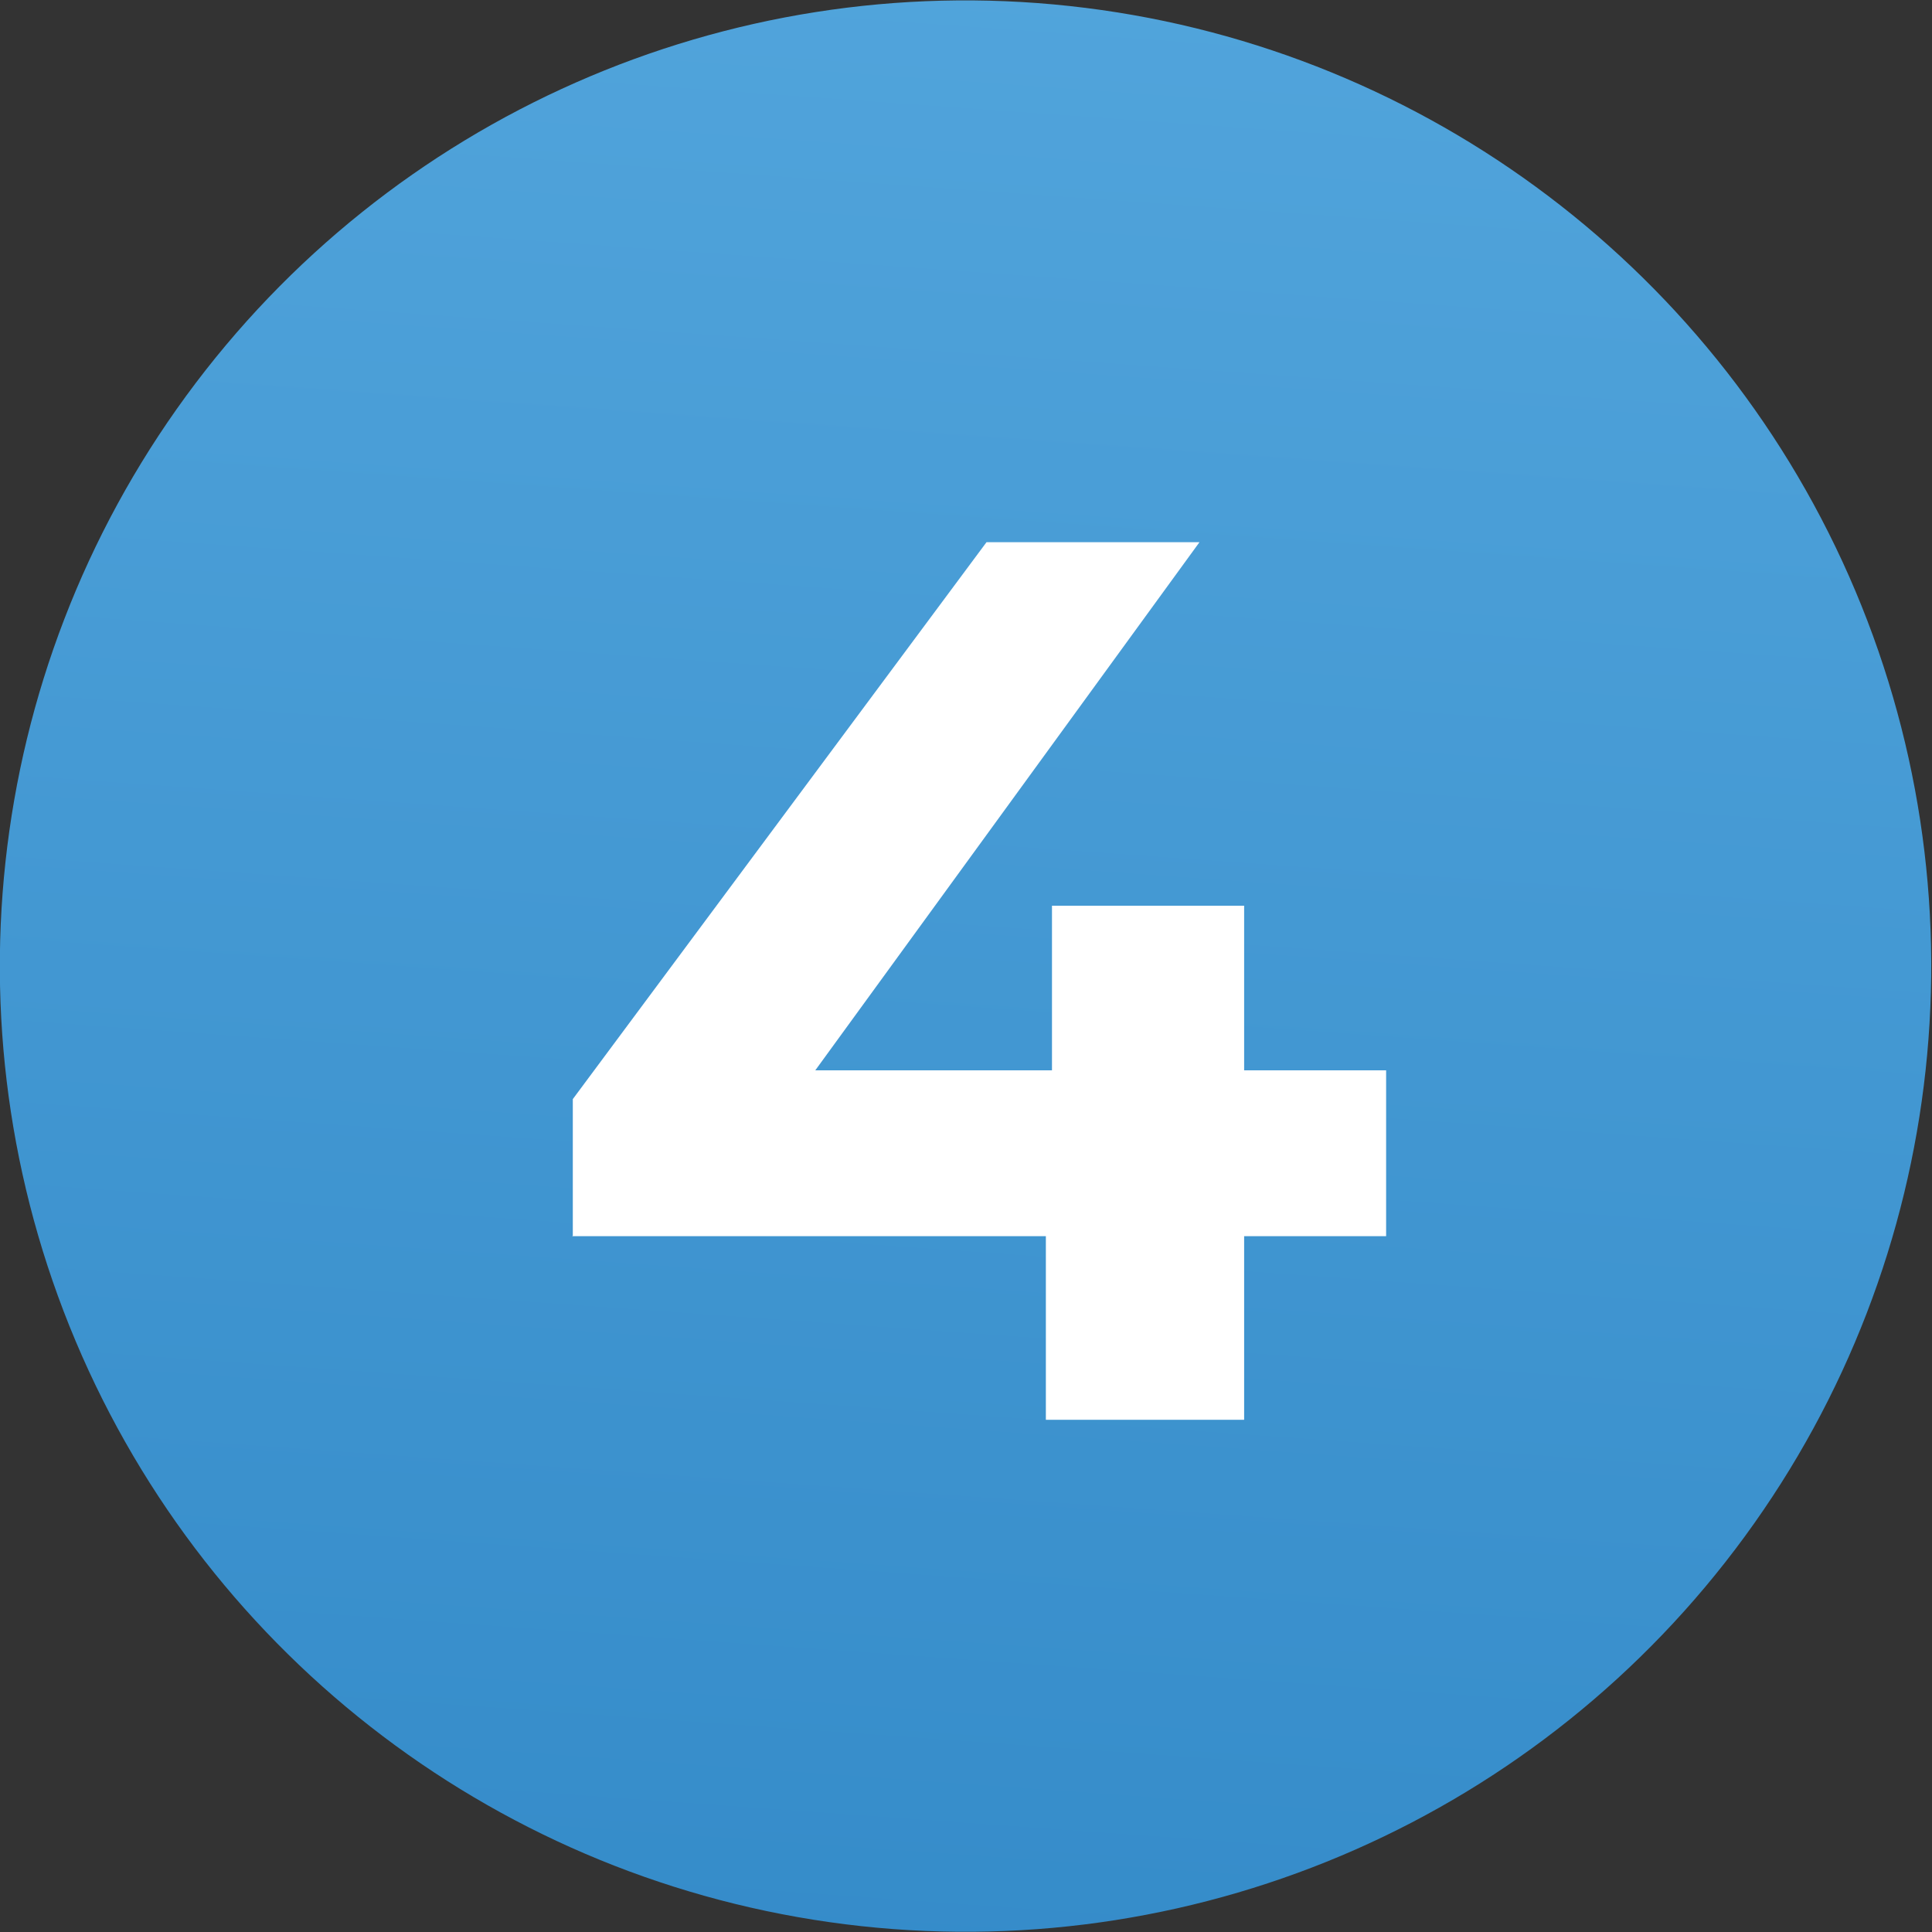
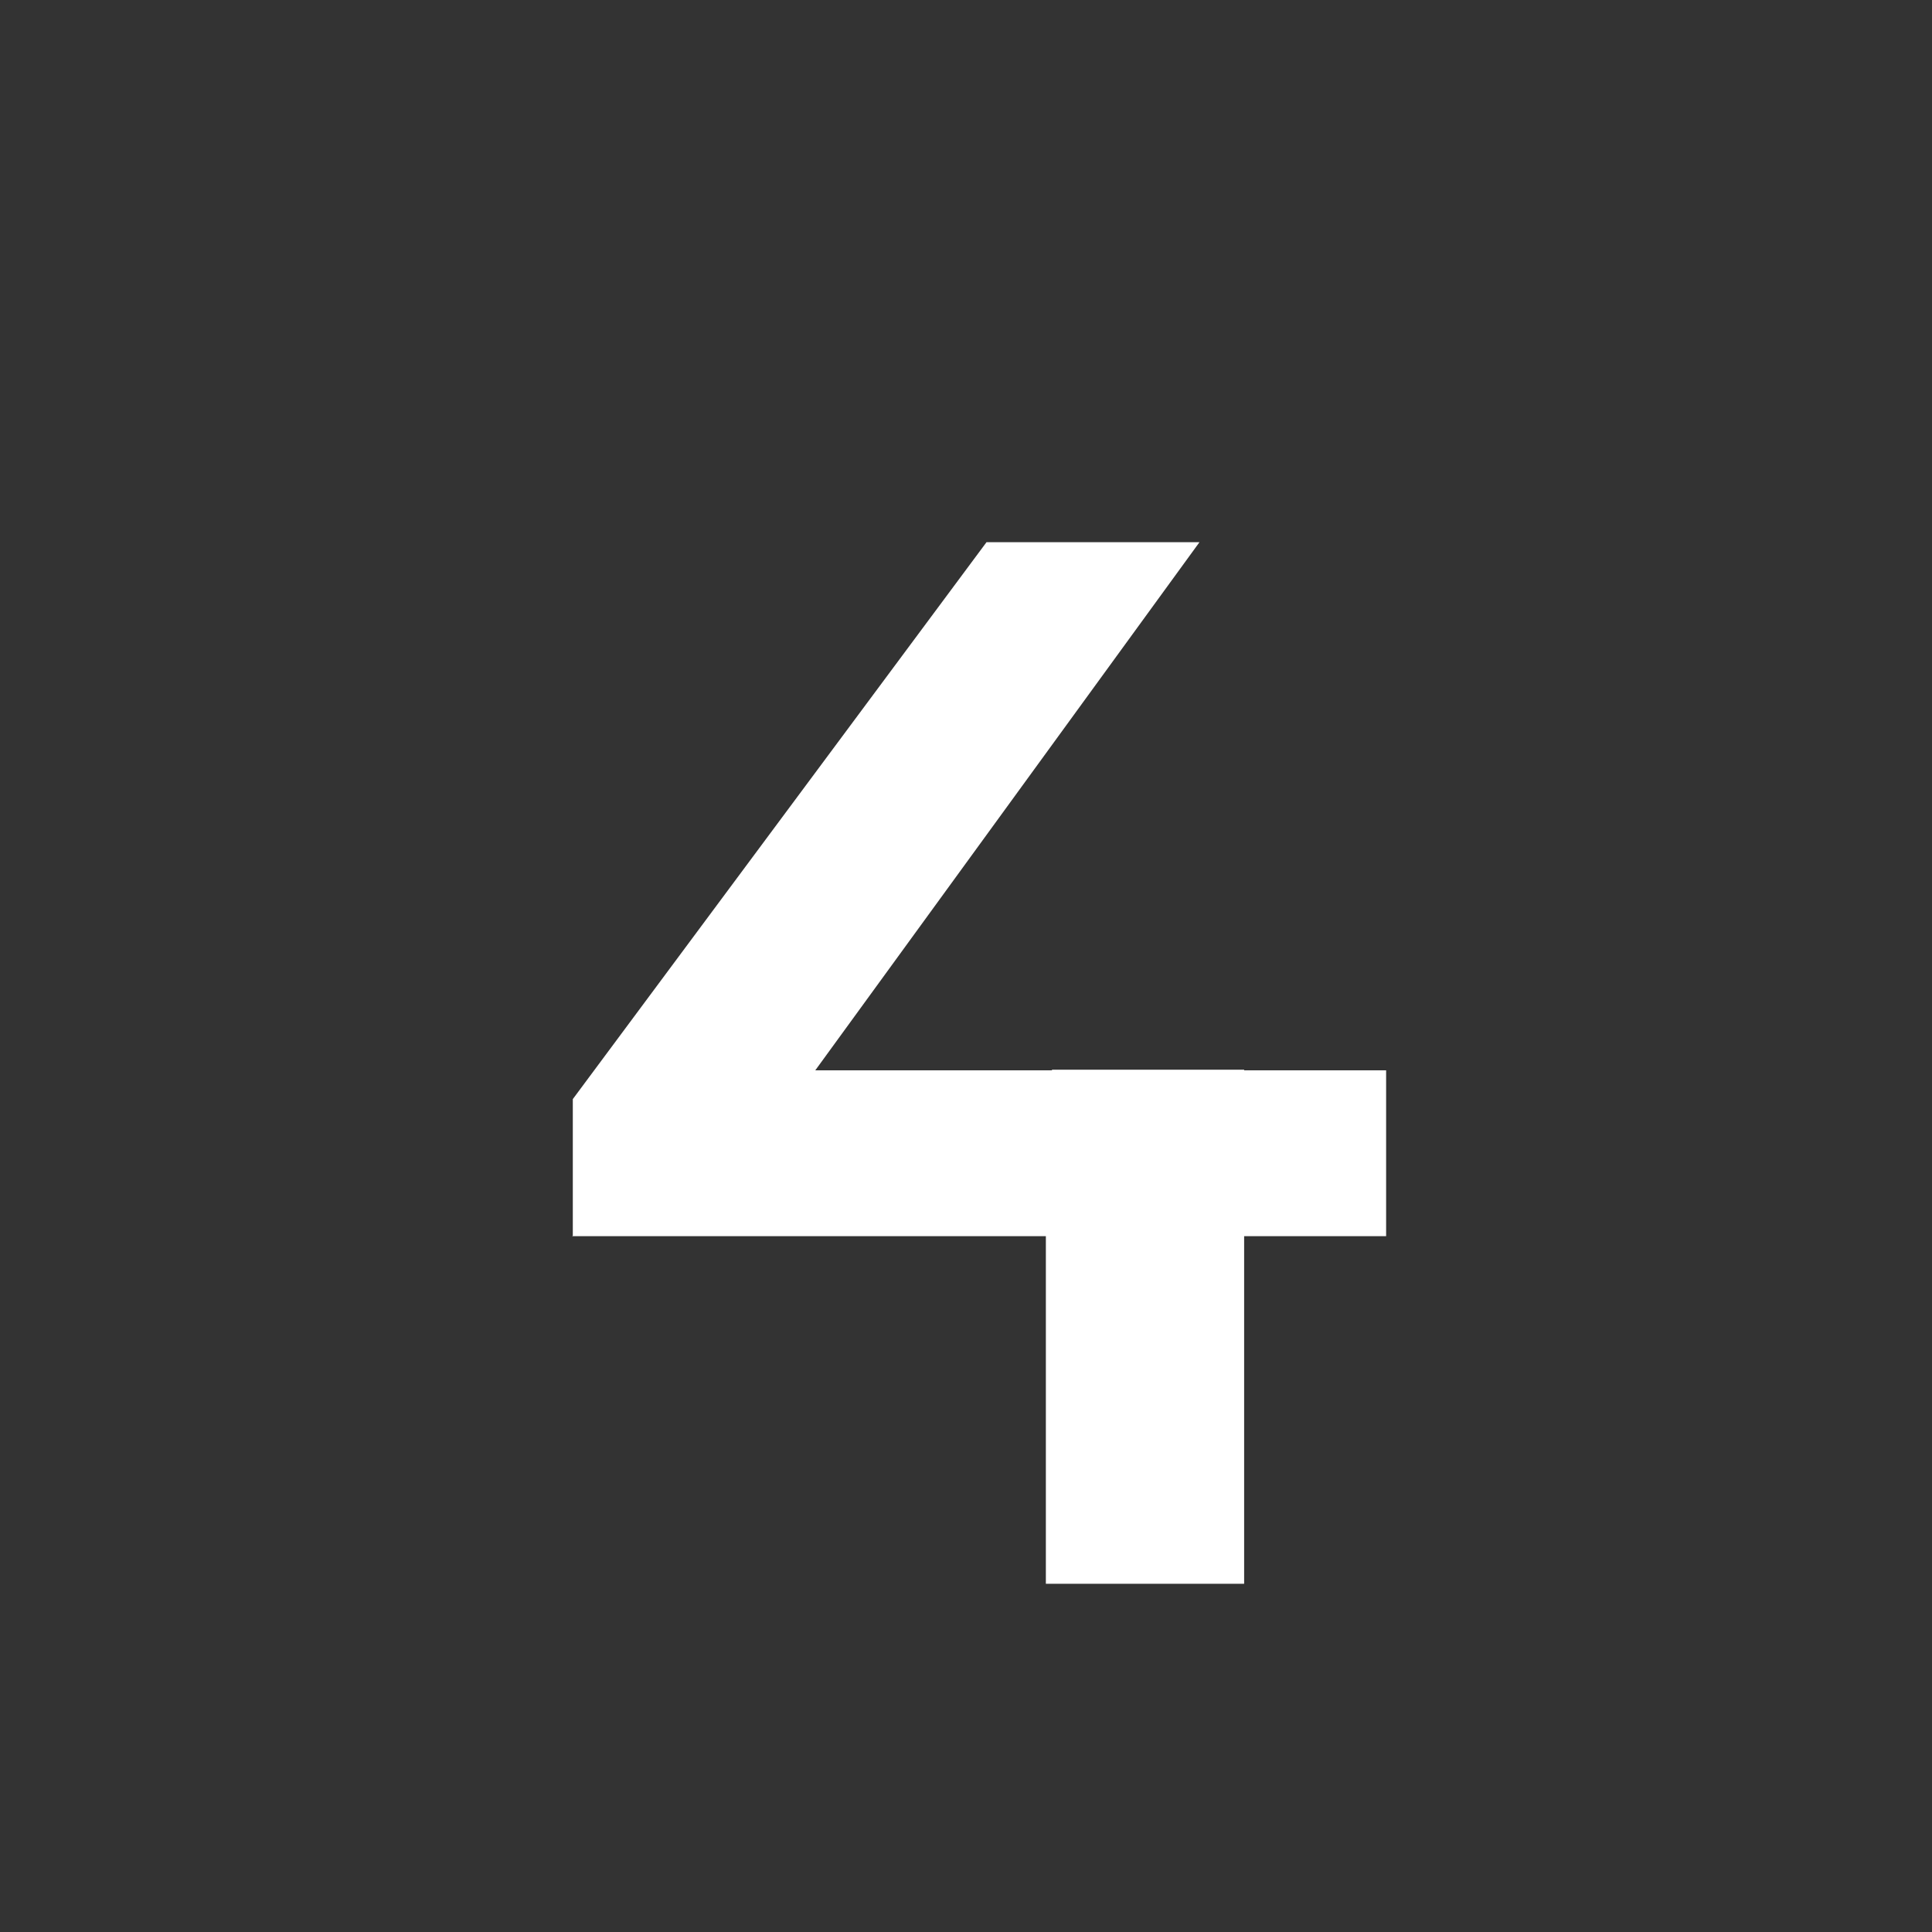
<svg xmlns="http://www.w3.org/2000/svg" id="Capa_2" data-name="Capa 2" viewBox="0 0 31.57 31.57">
  <rect x="0" y="0" width="31.57" height="31.57" fill="#333333" stroke="none" />
  <defs>
    <style> .cls-1 { fill: url(#Degradado_sin_nombre_11); } .cls-1, .cls-2 { stroke-width: 0px; } .cls-2 { fill: #fff; } </style>
    <linearGradient id="Degradado_sin_nombre_11" data-name="Degradado sin nombre 11" x1="12" y1="68.9" x2="17.02" y2="-1.49" gradientTransform="translate(7.72 -5.03) rotate(23.81)" gradientUnits="userSpaceOnUse">
      <stop offset="0" stop-color="#1570b5" />
      <stop offset="1" stop-color="#52a5dc" />
    </linearGradient>
  </defs>
  <g id="Capa_1-2" data-name="Capa 1">
    <g>
-       <circle class="cls-1" cx="15.78" cy="15.78" r="15.78" transform="translate(-5.03 7.72) rotate(-23.81)" />
-       <path class="cls-2" d="M9.36,20.19v-2.23l6.76-9.1h3.48l-6.62,9.1-1.62-.47h11.29v2.71h-13.3ZM17.09,23.2v-3.01l.1-2.71v-2.68h3.14v8.4h-3.24Z" />
+       <path class="cls-2" d="M9.36,20.19v-2.23l6.76-9.1h3.48l-6.62,9.1-1.62-.47h11.29v2.71h-13.3ZM17.09,23.2v-3.01l.1-2.71h3.14v8.4h-3.24Z" />
    </g>
  </g>
</svg>